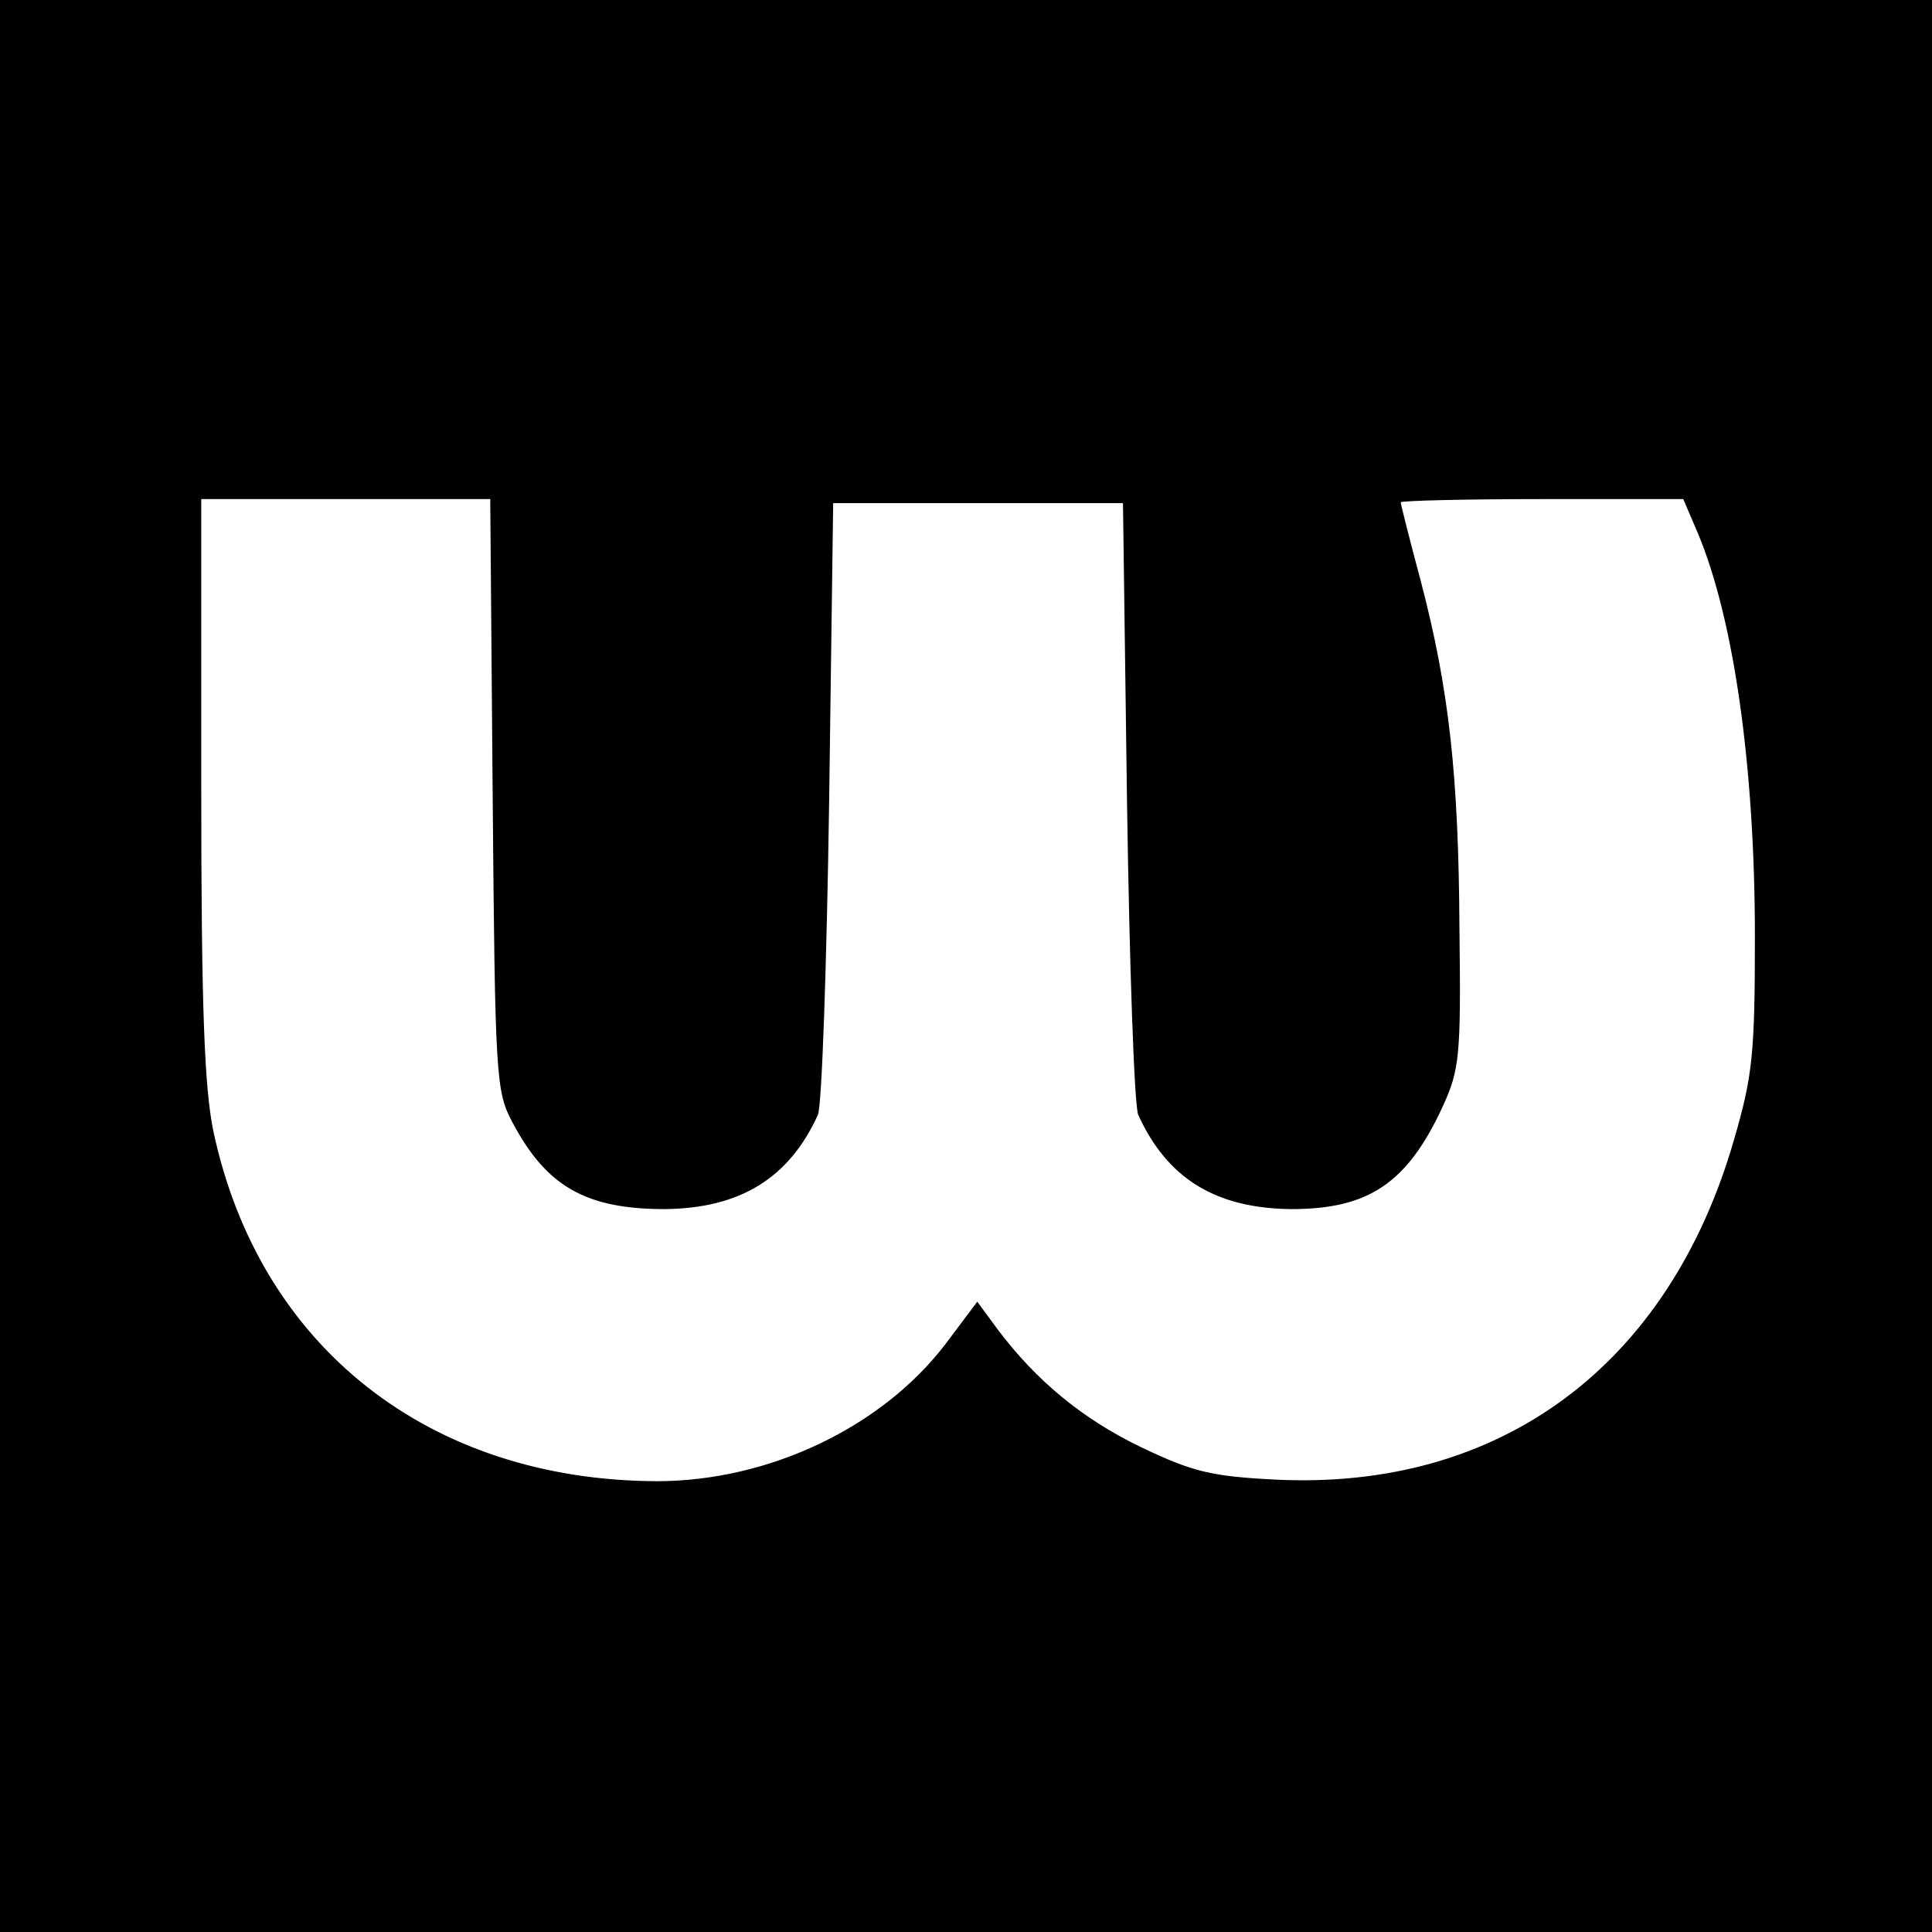
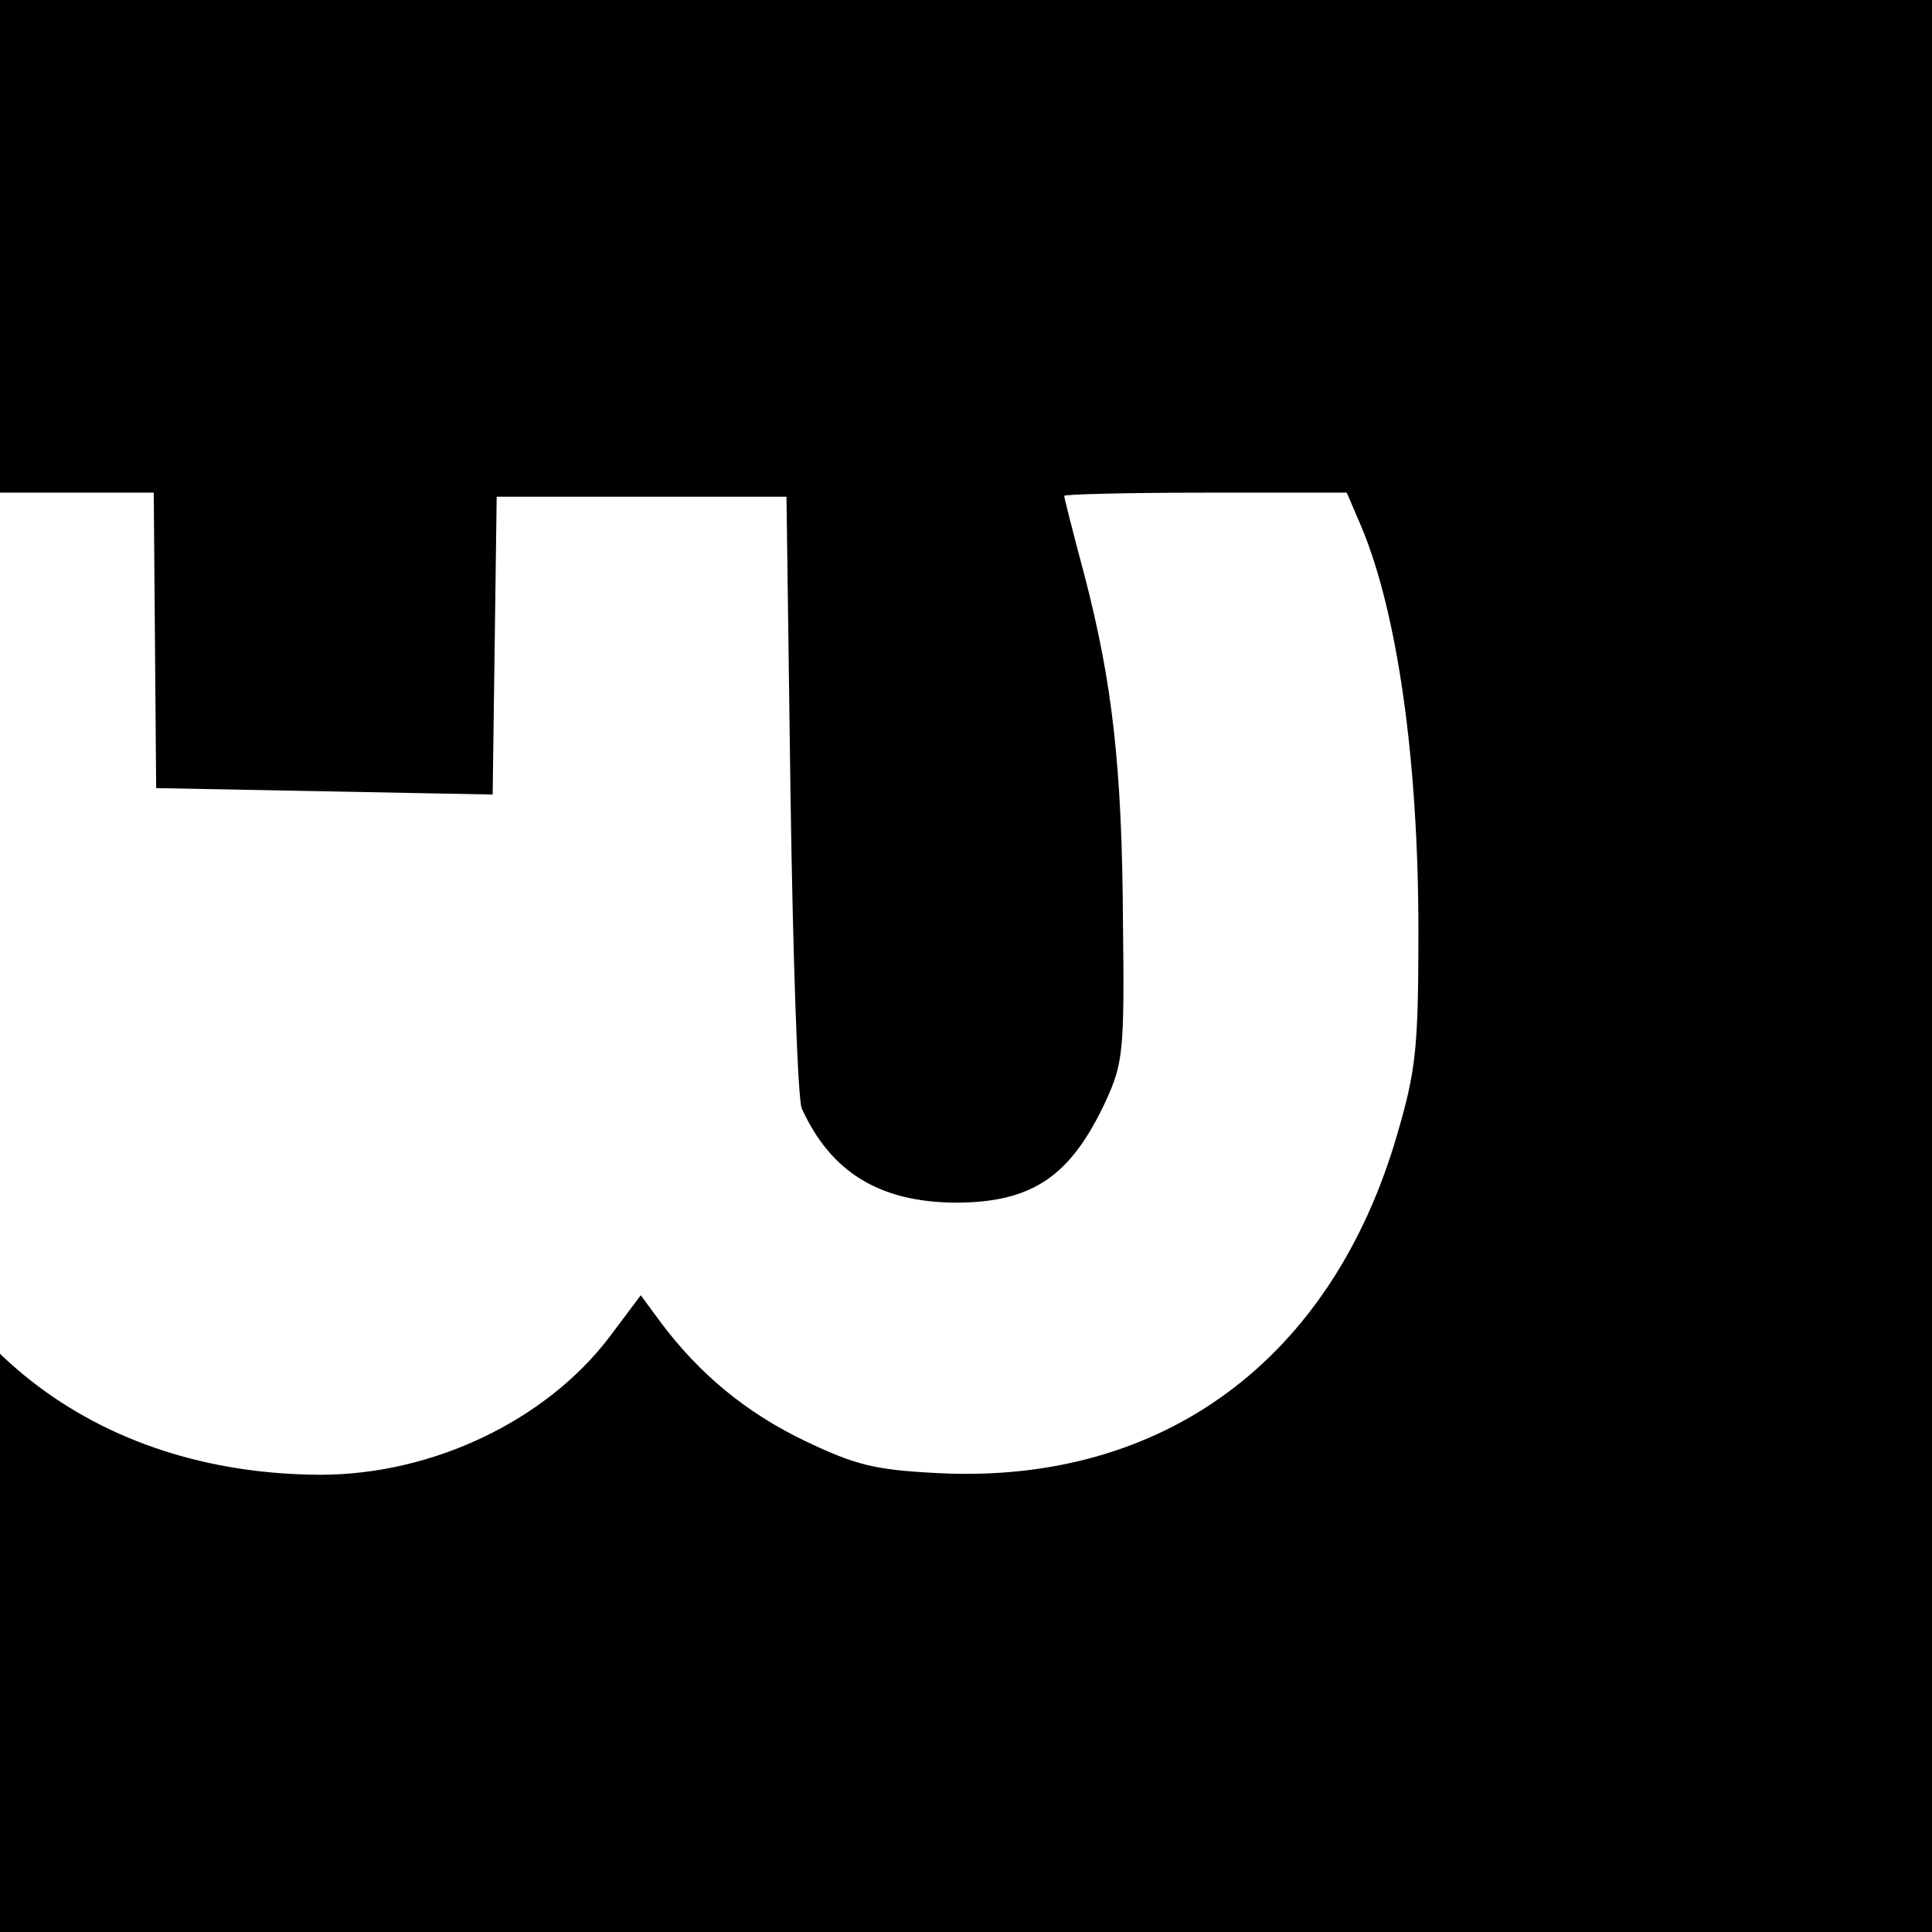
<svg xmlns="http://www.w3.org/2000/svg" version="1.0" width="240pt" height="240pt" viewBox="0 0 240 240" preserveAspectRatio="xMidYMid meet">
  <g transform="translate(0,240) scale(0.1,-0.1)" fill="#000000" stroke="none">
-     <path d="M0 1200 l0 -1200 1200 0 1200 0 0 1200 0 1200 -1200 0 -1200 0 0 -1200z m612 213 c3 -354 4 -369 25 -408 42 -79 91 -107 189 -107 93 1 154 38 190 117 5 11 11 187 14 390 l5 370 180 0 180 0 5 -370 c3 -203 9 -379 14 -390 36 -79 96 -116 190 -117 96 0 144 32 188 127 21 46 23 62 21 220 -1 193 -13 299 -48 433 -14 52 -25 96 -25 98 0 2 79 4 175 4 l176 0 18 -42 c45 -107 71 -291 71 -502 0 -146 -3 -173 -26 -252 -81 -281 -291 -436 -570 -422 -80 4 -103 10 -166 40 -73 35 -131 83 -179 147 l-25 34 -39 -52 c-79 -104 -220 -171 -359 -171 -283 1 -494 167 -551 435 -11 54 -15 151 -15 428 l0 357 179 0 180 0 3 -367z" />
+     <path d="M0 1200 l0 -1200 1200 0 1200 0 0 1200 0 1200 -1200 0 -1200 0 0 -1200z m612 213 l5 370 180 0 180 0 5 -370 c3 -203 9 -379 14 -390 36 -79 96 -116 190 -117 96 0 144 32 188 127 21 46 23 62 21 220 -1 193 -13 299 -48 433 -14 52 -25 96 -25 98 0 2 79 4 175 4 l176 0 18 -42 c45 -107 71 -291 71 -502 0 -146 -3 -173 -26 -252 -81 -281 -291 -436 -570 -422 -80 4 -103 10 -166 40 -73 35 -131 83 -179 147 l-25 34 -39 -52 c-79 -104 -220 -171 -359 -171 -283 1 -494 167 -551 435 -11 54 -15 151 -15 428 l0 357 179 0 180 0 3 -367z" />
  </g>
</svg>